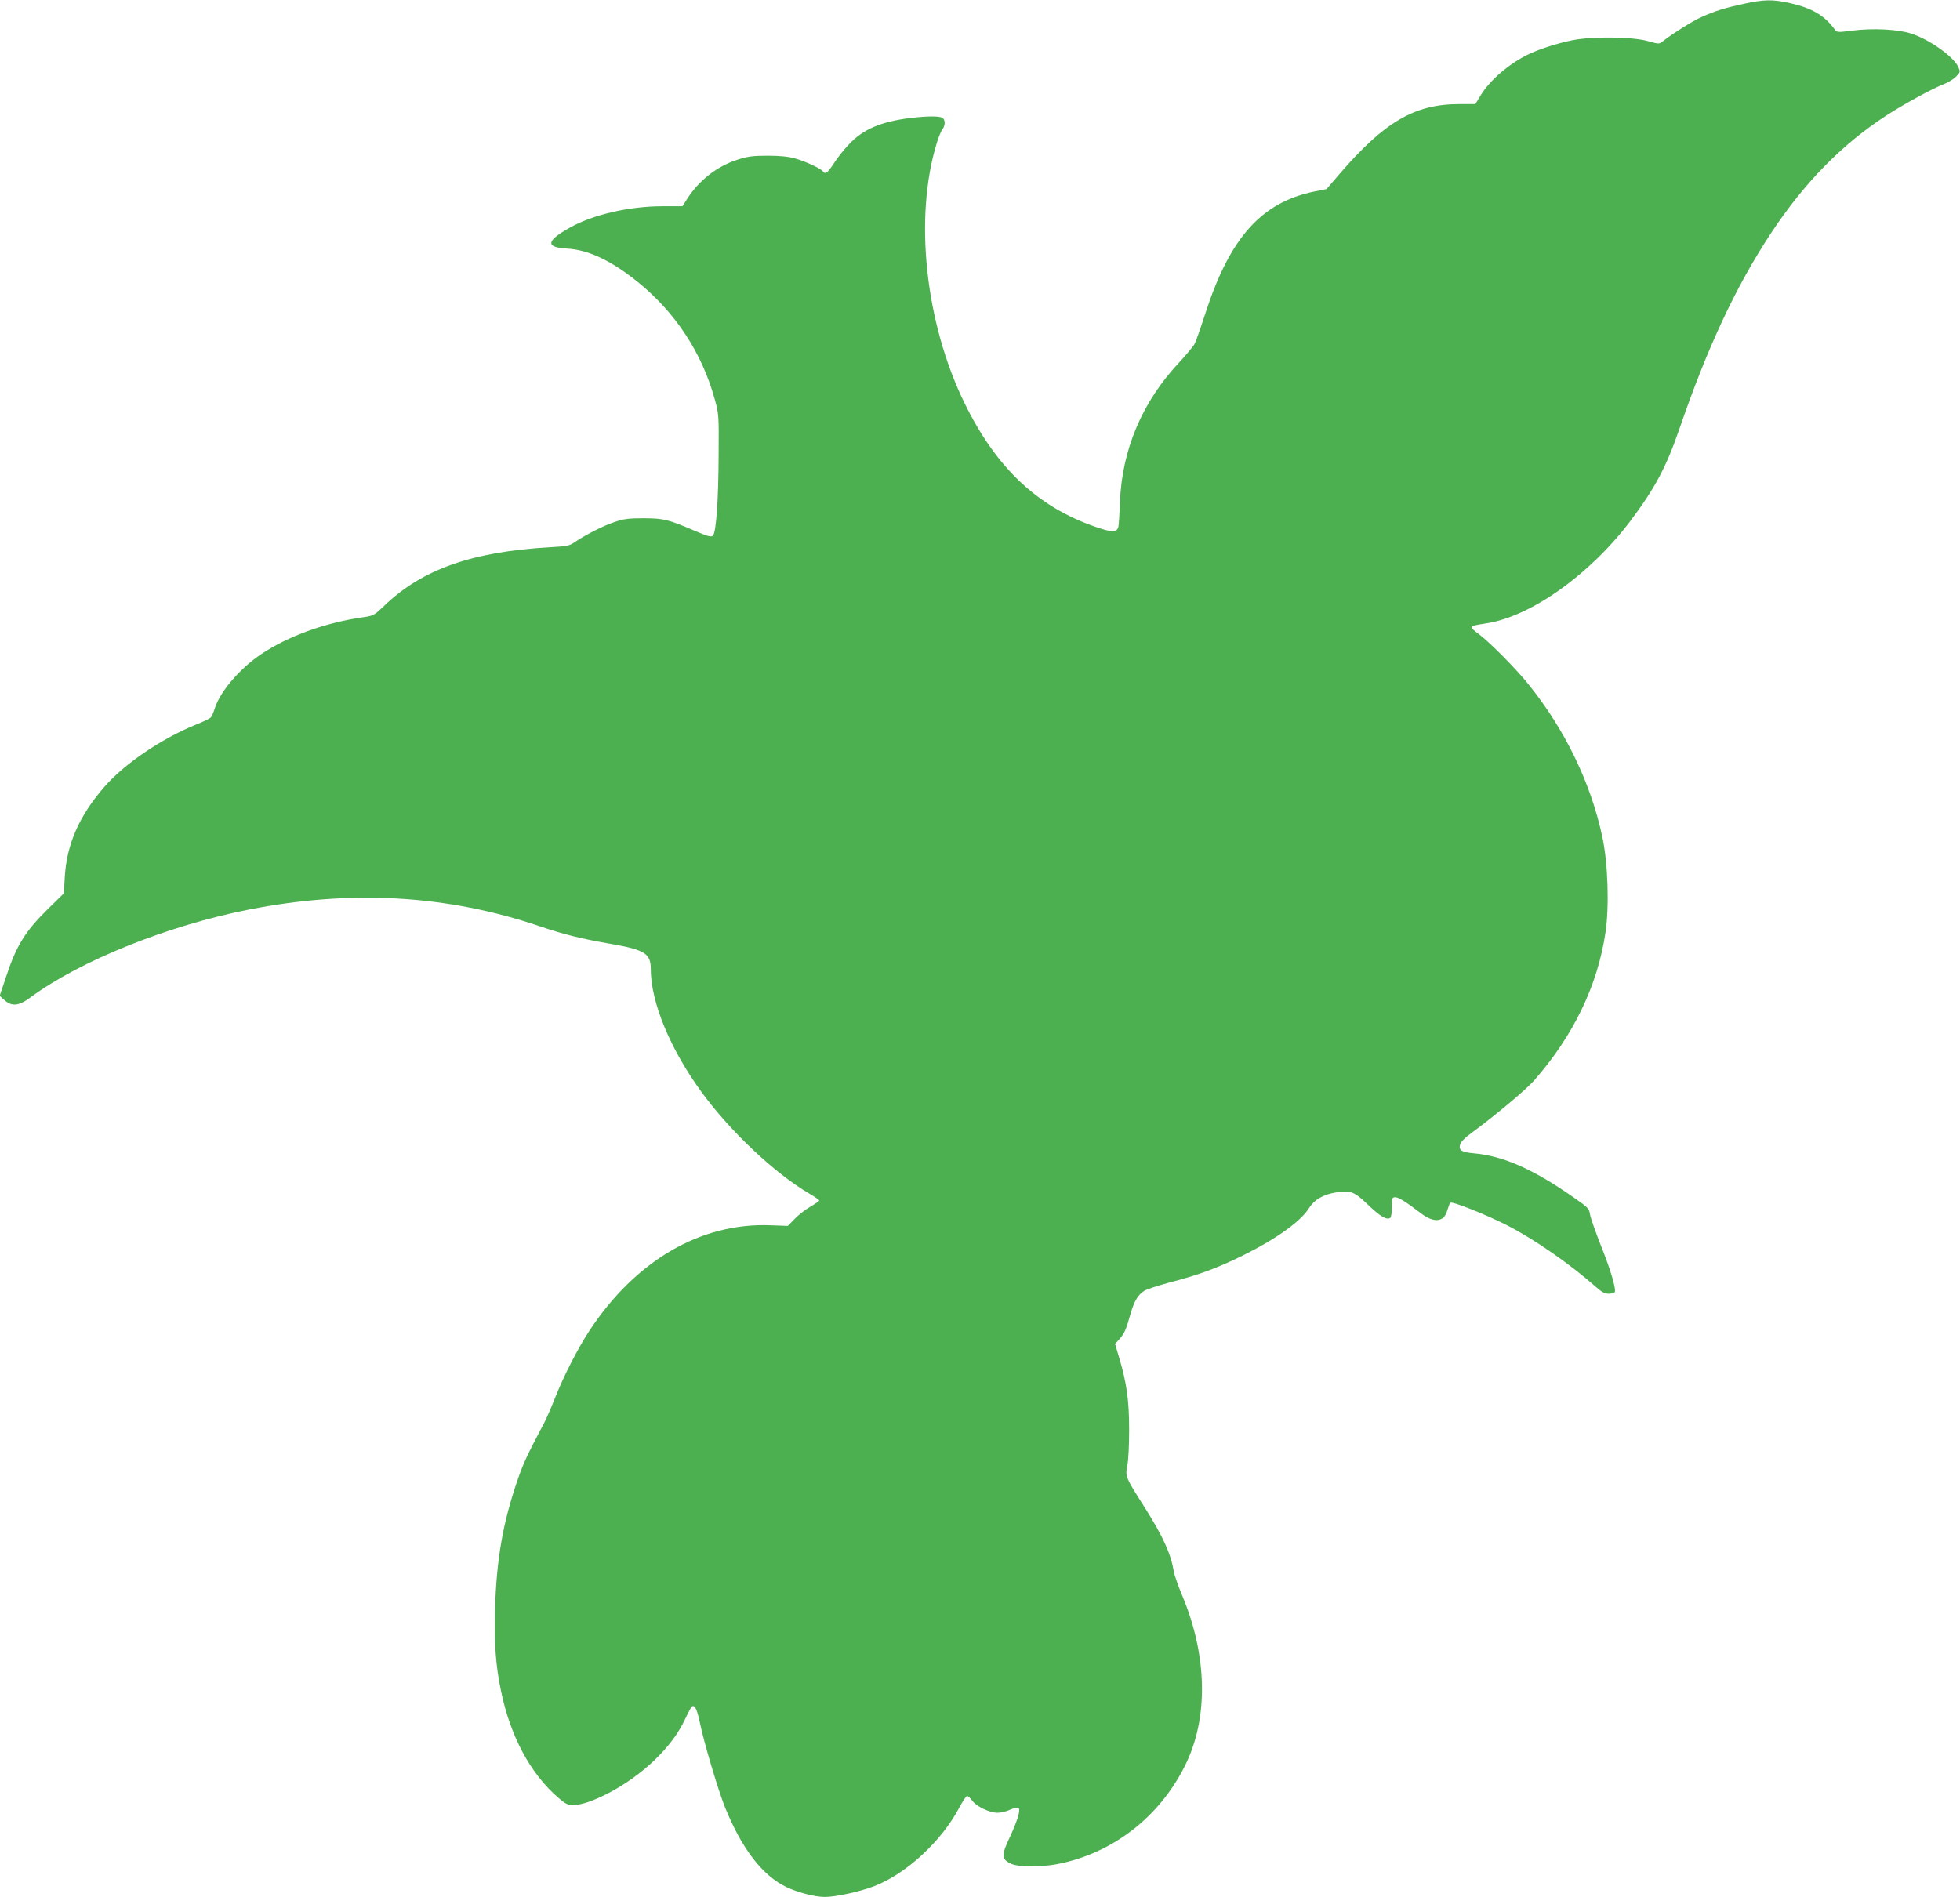
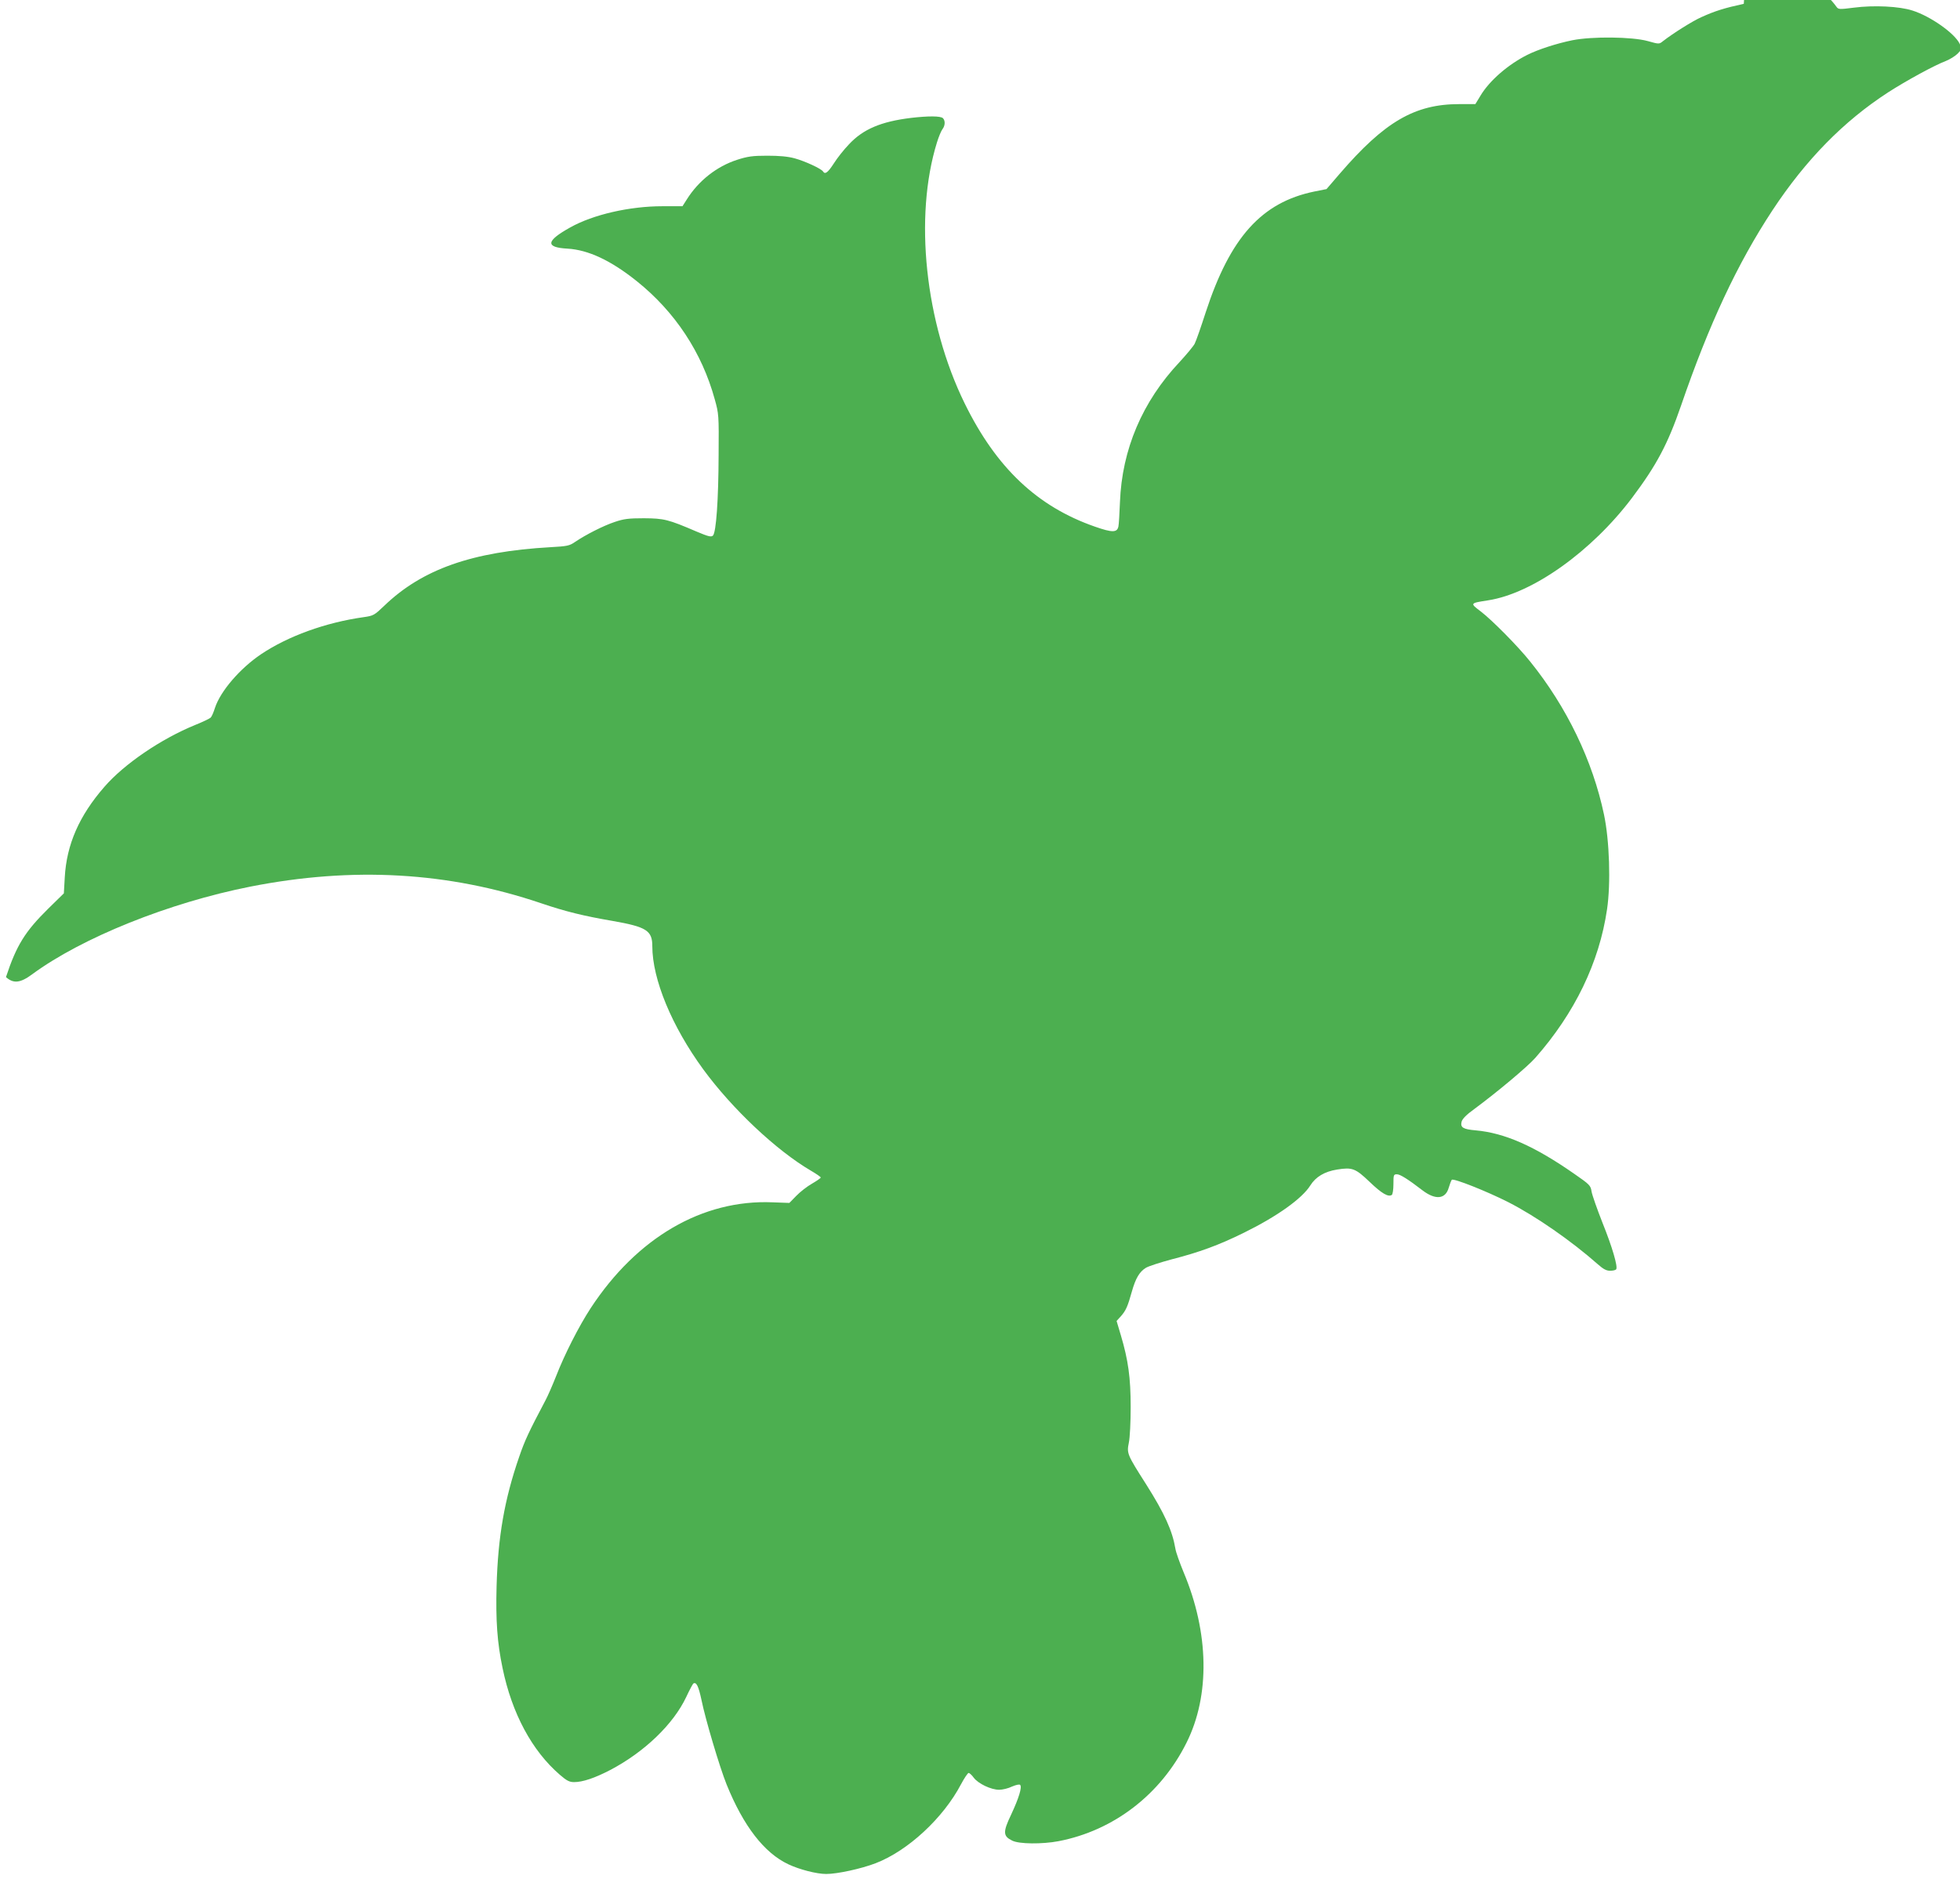
<svg xmlns="http://www.w3.org/2000/svg" version="1.0" width="1280pt" height="1239pt" viewBox="0 0 1280 1239" preserveAspectRatio="xMidYMid meet">
  <g transform="translate(0,1239) scale(0.1,-0.1)" fill="#4caf50" stroke="none">
-     <path d="M11388 12365 c-124 -27 -187 -46 -277 -87 -57 -25 -187 -107 -251 -157 -25 -20 -25 -20 -100 1 -102 28 -363 31 -492 5 -103 -21 -223 -60 -293 -95 -126 -63 -248 -169 -306 -266 l-34 -56 -105 0 c-291 0 -488 -115 -781 -455 l-86 -100 -80 -16 c-344 -71 -549 -299 -709 -789 -31 -96 -63 -188 -72 -205 -8 -16 -53 -70 -99 -120 -243 -258 -376 -571 -389 -915 -3 -74 -7 -145 -10 -158 -8 -41 -39 -42 -153 -2 -377 131 -645 385 -851 805 -259 528 -332 1219 -181 1705 11 36 27 74 35 85 19 24 20 57 4 73 -15 15 -96 15 -208 2 -197 -24 -314 -74 -406 -173 -33 -34 -77 -90 -99 -125 -39 -60 -57 -73 -70 -52 -11 18 -119 68 -186 86 -44 12 -100 17 -179 17 -97 0 -128 -5 -197 -27 -132 -43 -251 -136 -328 -259 l-28 -44 -131 0 c-213 0 -452 -54 -603 -139 -158 -88 -163 -130 -17 -138 136 -8 283 -77 452 -212 250 -200 426 -466 510 -773 26 -93 27 -103 25 -361 -1 -296 -16 -507 -37 -528 -11 -11 -29 -7 -107 26 -186 80 -213 86 -344 87 -100 0 -131 -4 -190 -24 -73 -24 -191 -84 -260 -131 -36 -25 -52 -28 -160 -34 -512 -29 -838 -144 -1086 -383 -64 -61 -70 -65 -134 -74 -249 -35 -494 -124 -670 -242 -138 -93 -265 -241 -301 -350 -9 -29 -21 -57 -28 -64 -6 -6 -51 -28 -101 -48 -223 -91 -464 -255 -593 -404 -165 -189 -247 -377 -259 -591 l-6 -105 -102 -100 c-151 -149 -207 -238 -276 -447 l-41 -122 31 -28 c49 -44 94 -39 172 19 325 239 893 467 1424 572 670 132 1295 96 1900 -109 159 -54 278 -83 465 -115 222 -39 260 -63 260 -165 0 -216 127 -523 333 -805 189 -258 477 -529 702 -661 36 -21 65 -41 65 -45 0 -4 -26 -22 -57 -40 -32 -18 -78 -54 -103 -80 l-45 -46 -110 4 c-458 19 -886 -231 -1188 -692 -78 -120 -170 -301 -226 -445 -23 -58 -53 -127 -68 -155 -110 -208 -136 -264 -172 -369 -97 -280 -139 -524 -148 -847 -6 -223 4 -367 39 -534 61 -296 192 -540 374 -697 45 -39 63 -48 93 -48 57 0 136 27 236 79 223 117 413 299 497 478 21 45 42 84 46 87 20 12 34 -18 53 -107 26 -128 119 -440 164 -552 110 -272 246 -448 404 -522 72 -34 184 -63 247 -63 72 0 228 34 322 70 211 81 442 295 558 516 22 41 44 74 50 74 5 0 21 -14 33 -31 29 -39 113 -79 166 -79 22 0 60 9 84 21 26 11 48 16 53 11 14 -14 -8 -86 -59 -195 -54 -113 -53 -140 7 -169 44 -23 196 -24 302 -4 361 69 669 306 837 644 154 308 147 717 -19 1112 -26 63 -51 133 -54 155 -20 118 -71 230 -191 420 -125 196 -127 202 -113 272 7 32 12 135 12 233 0 192 -16 306 -64 468 l-28 94 29 32 c32 37 43 61 71 161 24 85 49 128 91 154 18 11 93 35 167 55 183 47 309 93 475 175 215 106 378 222 432 308 35 56 93 91 175 104 99 16 120 8 213 -81 78 -75 121 -100 144 -85 6 3 11 35 11 71 0 60 1 64 23 64 21 0 72 -32 167 -105 84 -64 150 -58 171 17 7 24 16 47 20 52 10 12 229 -75 369 -146 182 -93 413 -254 584 -405 36 -32 56 -43 81 -43 19 0 36 4 40 10 11 18 -26 145 -90 304 -35 89 -67 180 -71 203 -6 40 -12 46 -113 116 -261 182 -455 267 -644 284 -82 7 -101 19 -92 56 5 19 31 46 84 84 150 111 347 276 398 334 257 292 417 622 468 970 25 168 16 449 -20 619 -74 351 -242 701 -482 999 -79 99 -247 269 -321 326 -74 56 -74 55 47 74 290 45 675 319 939 669 160 213 233 350 320 602 183 533 368 928 597 1276 219 332 466 583 756 771 116 75 305 178 375 204 28 11 63 33 79 49 28 29 28 31 13 64 -33 69 -191 180 -308 217 -86 28 -252 36 -383 19 -95 -12 -101 -12 -114 6 -67 93 -151 142 -295 174 -114 25 -164 24 -300 -5z" />
+     <path d="M11388 12365 c-124 -27 -187 -46 -277 -87 -57 -25 -187 -107 -251 -157 -25 -20 -25 -20 -100 1 -102 28 -363 31 -492 5 -103 -21 -223 -60 -293 -95 -126 -63 -248 -169 -306 -266 l-34 -56 -105 0 c-291 0 -488 -115 -781 -455 l-86 -100 -80 -16 c-344 -71 -549 -299 -709 -789 -31 -96 -63 -188 -72 -205 -8 -16 -53 -70 -99 -120 -243 -258 -376 -571 -389 -915 -3 -74 -7 -145 -10 -158 -8 -41 -39 -42 -153 -2 -377 131 -645 385 -851 805 -259 528 -332 1219 -181 1705 11 36 27 74 35 85 19 24 20 57 4 73 -15 15 -96 15 -208 2 -197 -24 -314 -74 -406 -173 -33 -34 -77 -90 -99 -125 -39 -60 -57 -73 -70 -52 -11 18 -119 68 -186 86 -44 12 -100 17 -179 17 -97 0 -128 -5 -197 -27 -132 -43 -251 -136 -328 -259 l-28 -44 -131 0 c-213 0 -452 -54 -603 -139 -158 -88 -163 -130 -17 -138 136 -8 283 -77 452 -212 250 -200 426 -466 510 -773 26 -93 27 -103 25 -361 -1 -296 -16 -507 -37 -528 -11 -11 -29 -7 -107 26 -186 80 -213 86 -344 87 -100 0 -131 -4 -190 -24 -73 -24 -191 -84 -260 -131 -36 -25 -52 -28 -160 -34 -512 -29 -838 -144 -1086 -383 -64 -61 -70 -65 -134 -74 -249 -35 -494 -124 -670 -242 -138 -93 -265 -241 -301 -350 -9 -29 -21 -57 -28 -64 -6 -6 -51 -28 -101 -48 -223 -91 -464 -255 -593 -404 -165 -189 -247 -377 -259 -591 l-6 -105 -102 -100 c-151 -149 -207 -238 -276 -447 c49 -44 94 -39 172 19 325 239 893 467 1424 572 670 132 1295 96 1900 -109 159 -54 278 -83 465 -115 222 -39 260 -63 260 -165 0 -216 127 -523 333 -805 189 -258 477 -529 702 -661 36 -21 65 -41 65 -45 0 -4 -26 -22 -57 -40 -32 -18 -78 -54 -103 -80 l-45 -46 -110 4 c-458 19 -886 -231 -1188 -692 -78 -120 -170 -301 -226 -445 -23 -58 -53 -127 -68 -155 -110 -208 -136 -264 -172 -369 -97 -280 -139 -524 -148 -847 -6 -223 4 -367 39 -534 61 -296 192 -540 374 -697 45 -39 63 -48 93 -48 57 0 136 27 236 79 223 117 413 299 497 478 21 45 42 84 46 87 20 12 34 -18 53 -107 26 -128 119 -440 164 -552 110 -272 246 -448 404 -522 72 -34 184 -63 247 -63 72 0 228 34 322 70 211 81 442 295 558 516 22 41 44 74 50 74 5 0 21 -14 33 -31 29 -39 113 -79 166 -79 22 0 60 9 84 21 26 11 48 16 53 11 14 -14 -8 -86 -59 -195 -54 -113 -53 -140 7 -169 44 -23 196 -24 302 -4 361 69 669 306 837 644 154 308 147 717 -19 1112 -26 63 -51 133 -54 155 -20 118 -71 230 -191 420 -125 196 -127 202 -113 272 7 32 12 135 12 233 0 192 -16 306 -64 468 l-28 94 29 32 c32 37 43 61 71 161 24 85 49 128 91 154 18 11 93 35 167 55 183 47 309 93 475 175 215 106 378 222 432 308 35 56 93 91 175 104 99 16 120 8 213 -81 78 -75 121 -100 144 -85 6 3 11 35 11 71 0 60 1 64 23 64 21 0 72 -32 167 -105 84 -64 150 -58 171 17 7 24 16 47 20 52 10 12 229 -75 369 -146 182 -93 413 -254 584 -405 36 -32 56 -43 81 -43 19 0 36 4 40 10 11 18 -26 145 -90 304 -35 89 -67 180 -71 203 -6 40 -12 46 -113 116 -261 182 -455 267 -644 284 -82 7 -101 19 -92 56 5 19 31 46 84 84 150 111 347 276 398 334 257 292 417 622 468 970 25 168 16 449 -20 619 -74 351 -242 701 -482 999 -79 99 -247 269 -321 326 -74 56 -74 55 47 74 290 45 675 319 939 669 160 213 233 350 320 602 183 533 368 928 597 1276 219 332 466 583 756 771 116 75 305 178 375 204 28 11 63 33 79 49 28 29 28 31 13 64 -33 69 -191 180 -308 217 -86 28 -252 36 -383 19 -95 -12 -101 -12 -114 6 -67 93 -151 142 -295 174 -114 25 -164 24 -300 -5z" />
  </g>
</svg>